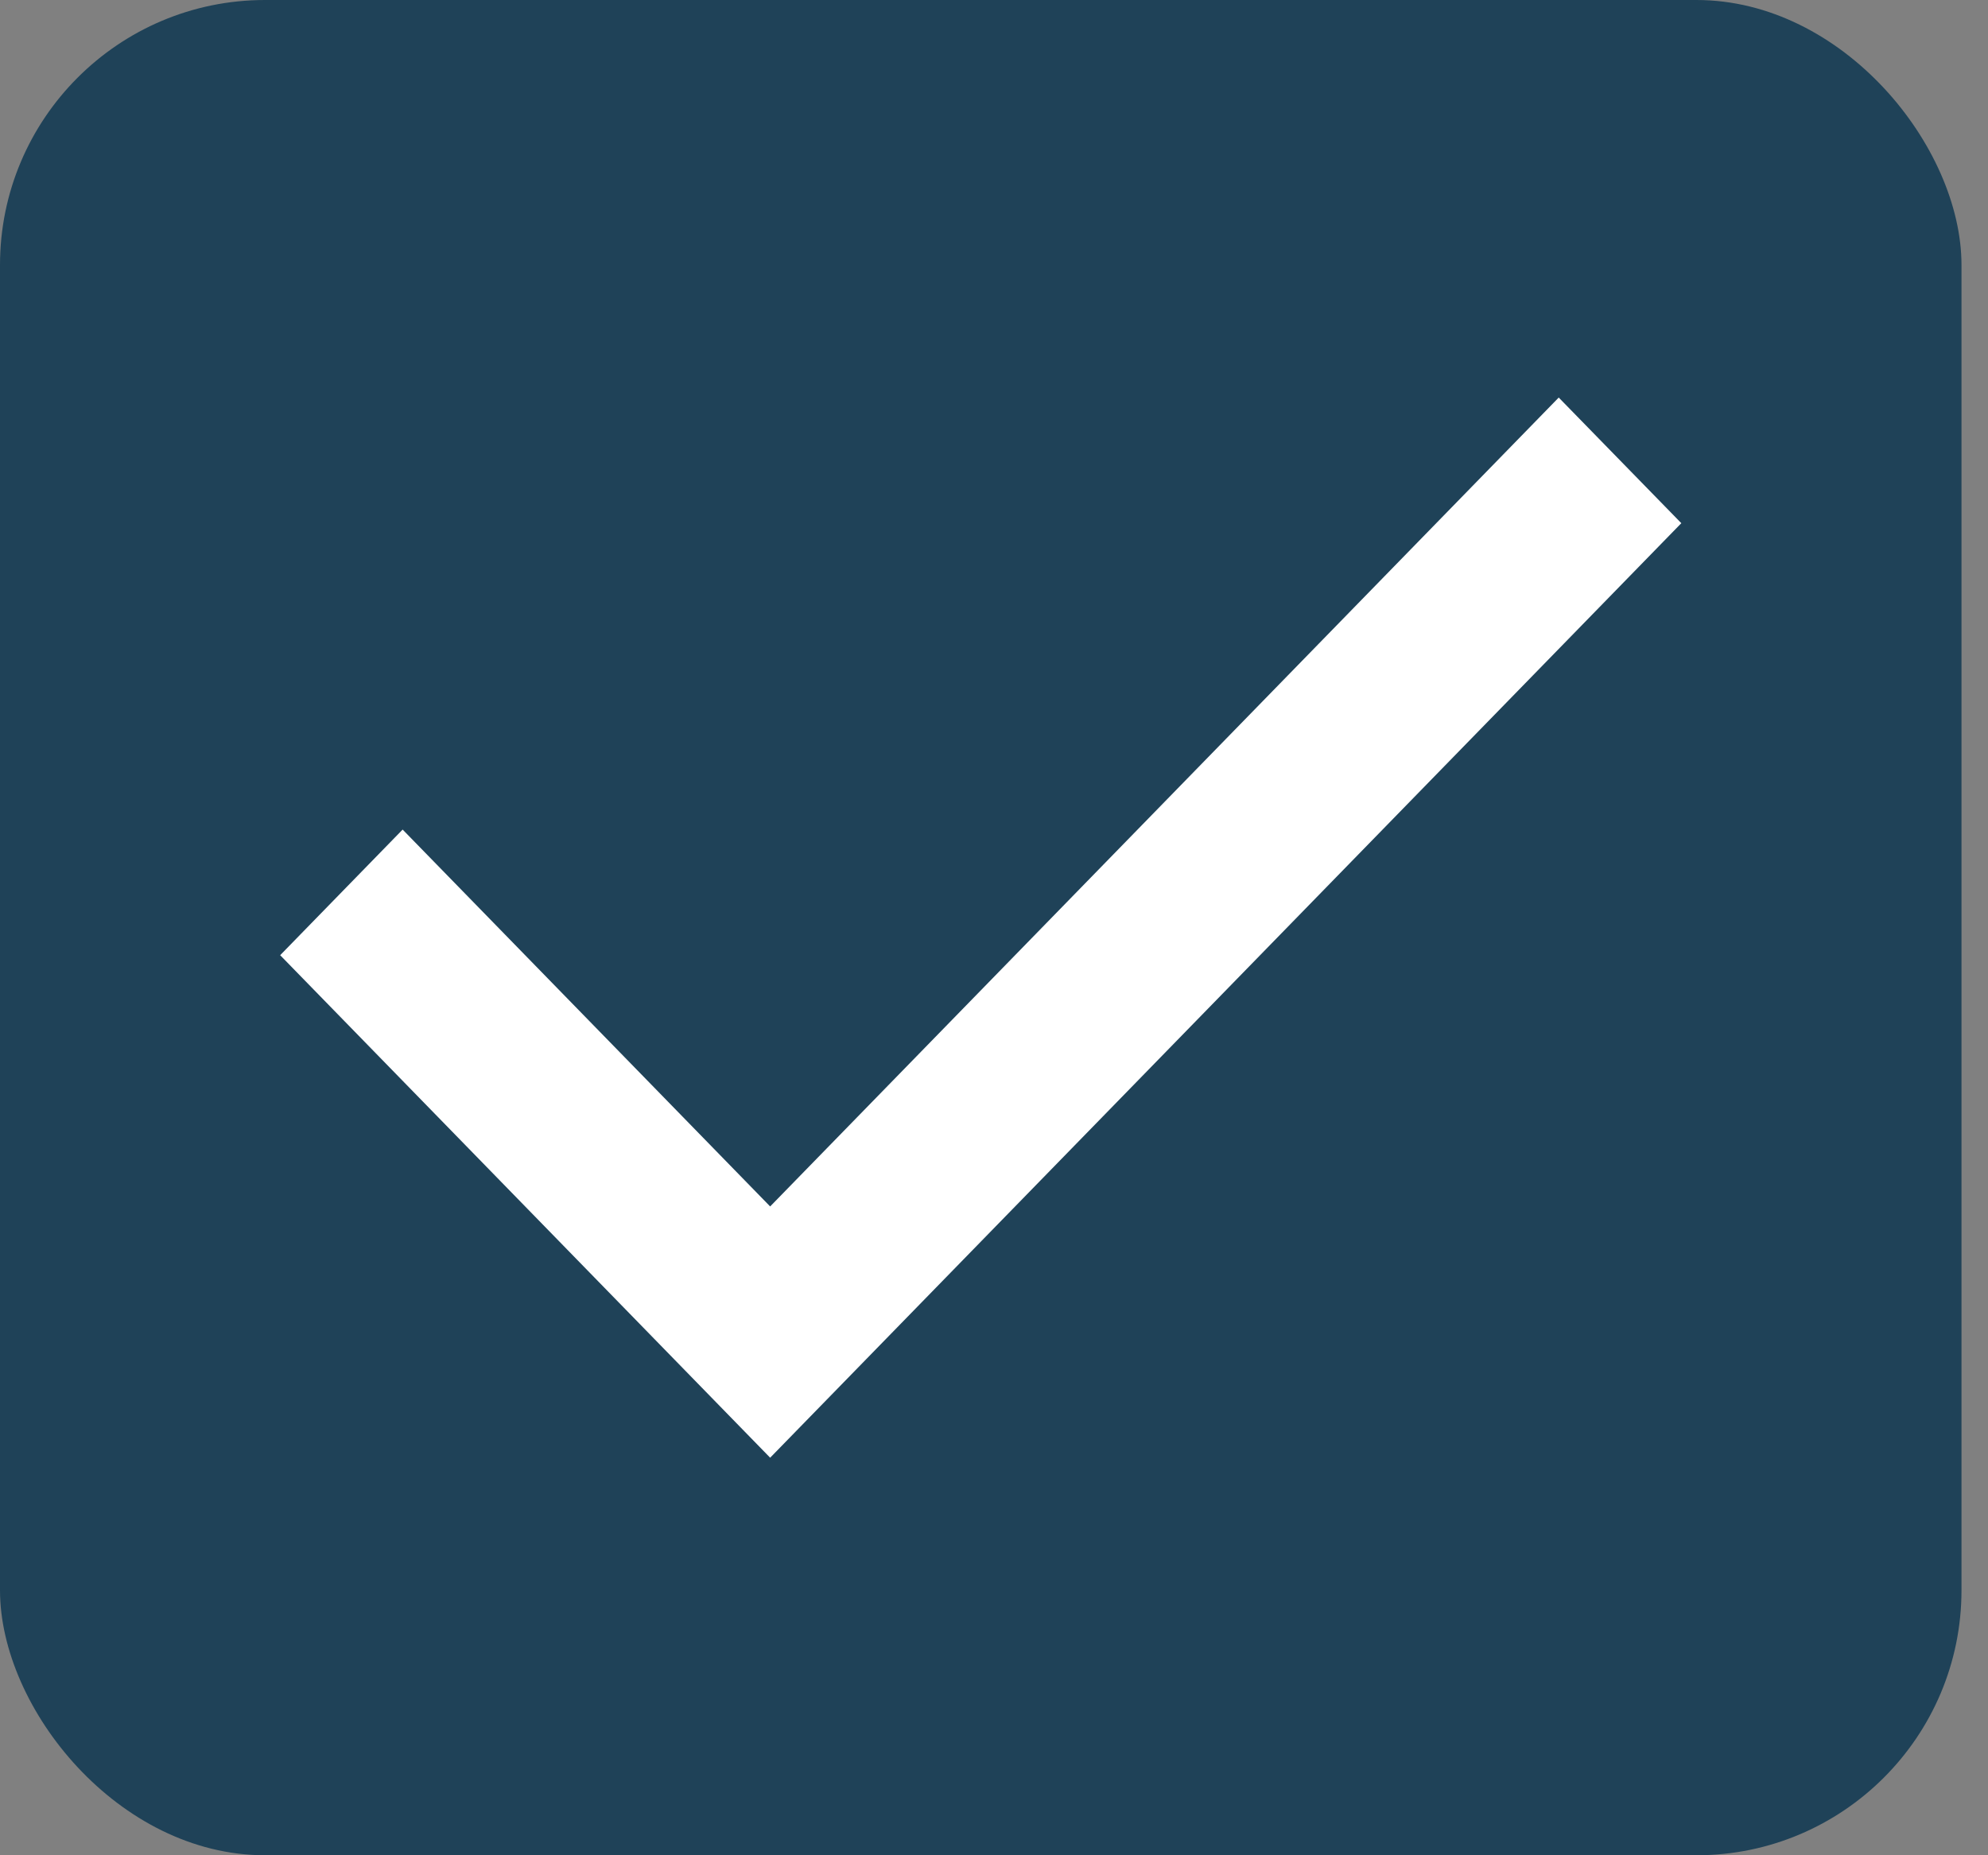
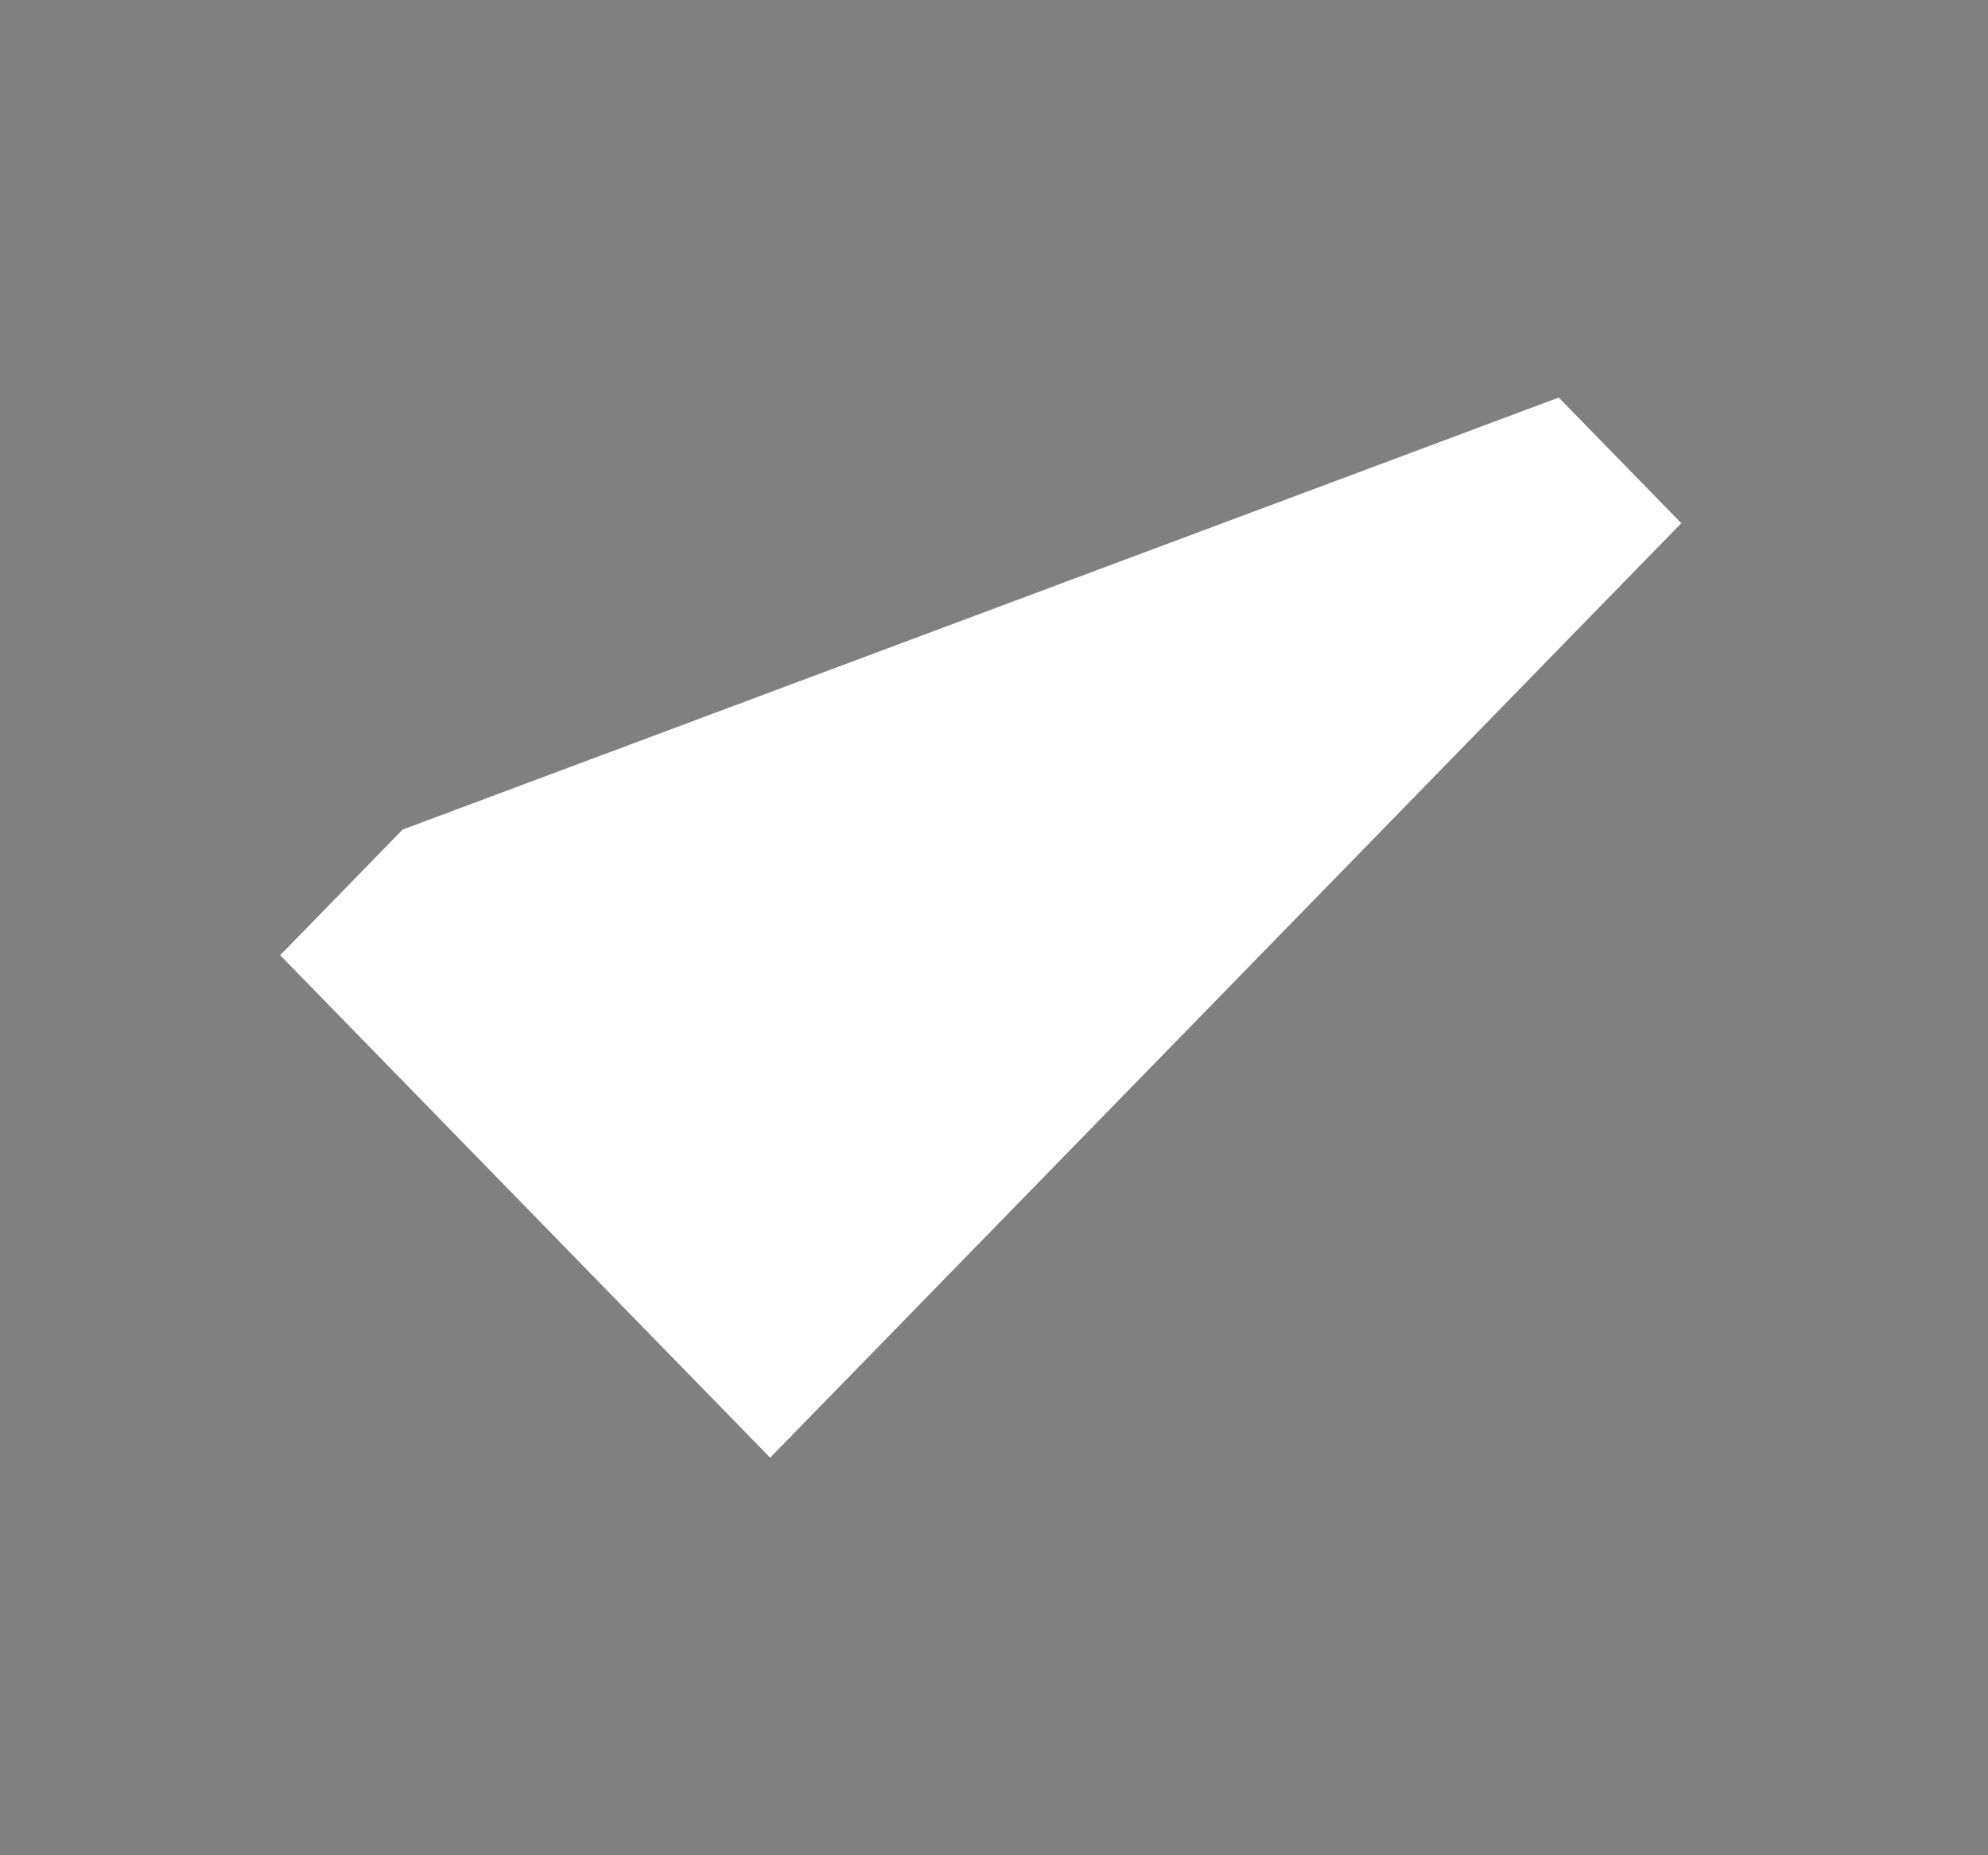
<svg xmlns="http://www.w3.org/2000/svg" width="15" height="14" viewBox="0 0 15 14" fill="none">
  <rect x="0" y="0" width="15" height="14" fill="#808080" stroke="none" />
-   <rect width="14.8" height="14" rx="2" fill="#1F4258" />
-   <rect width="10.571" height="8" transform="translate(2.114 3)" fill="#1F4258" />
-   <path d="M5.811 11L2.114 7.208L3.038 6.26L5.811 9.104L11.761 3L12.686 3.948L5.811 11Z" fill="white" />
+   <path d="M5.811 11L2.114 7.208L3.038 6.26L11.761 3L12.686 3.948L5.811 11Z" fill="white" />
</svg>